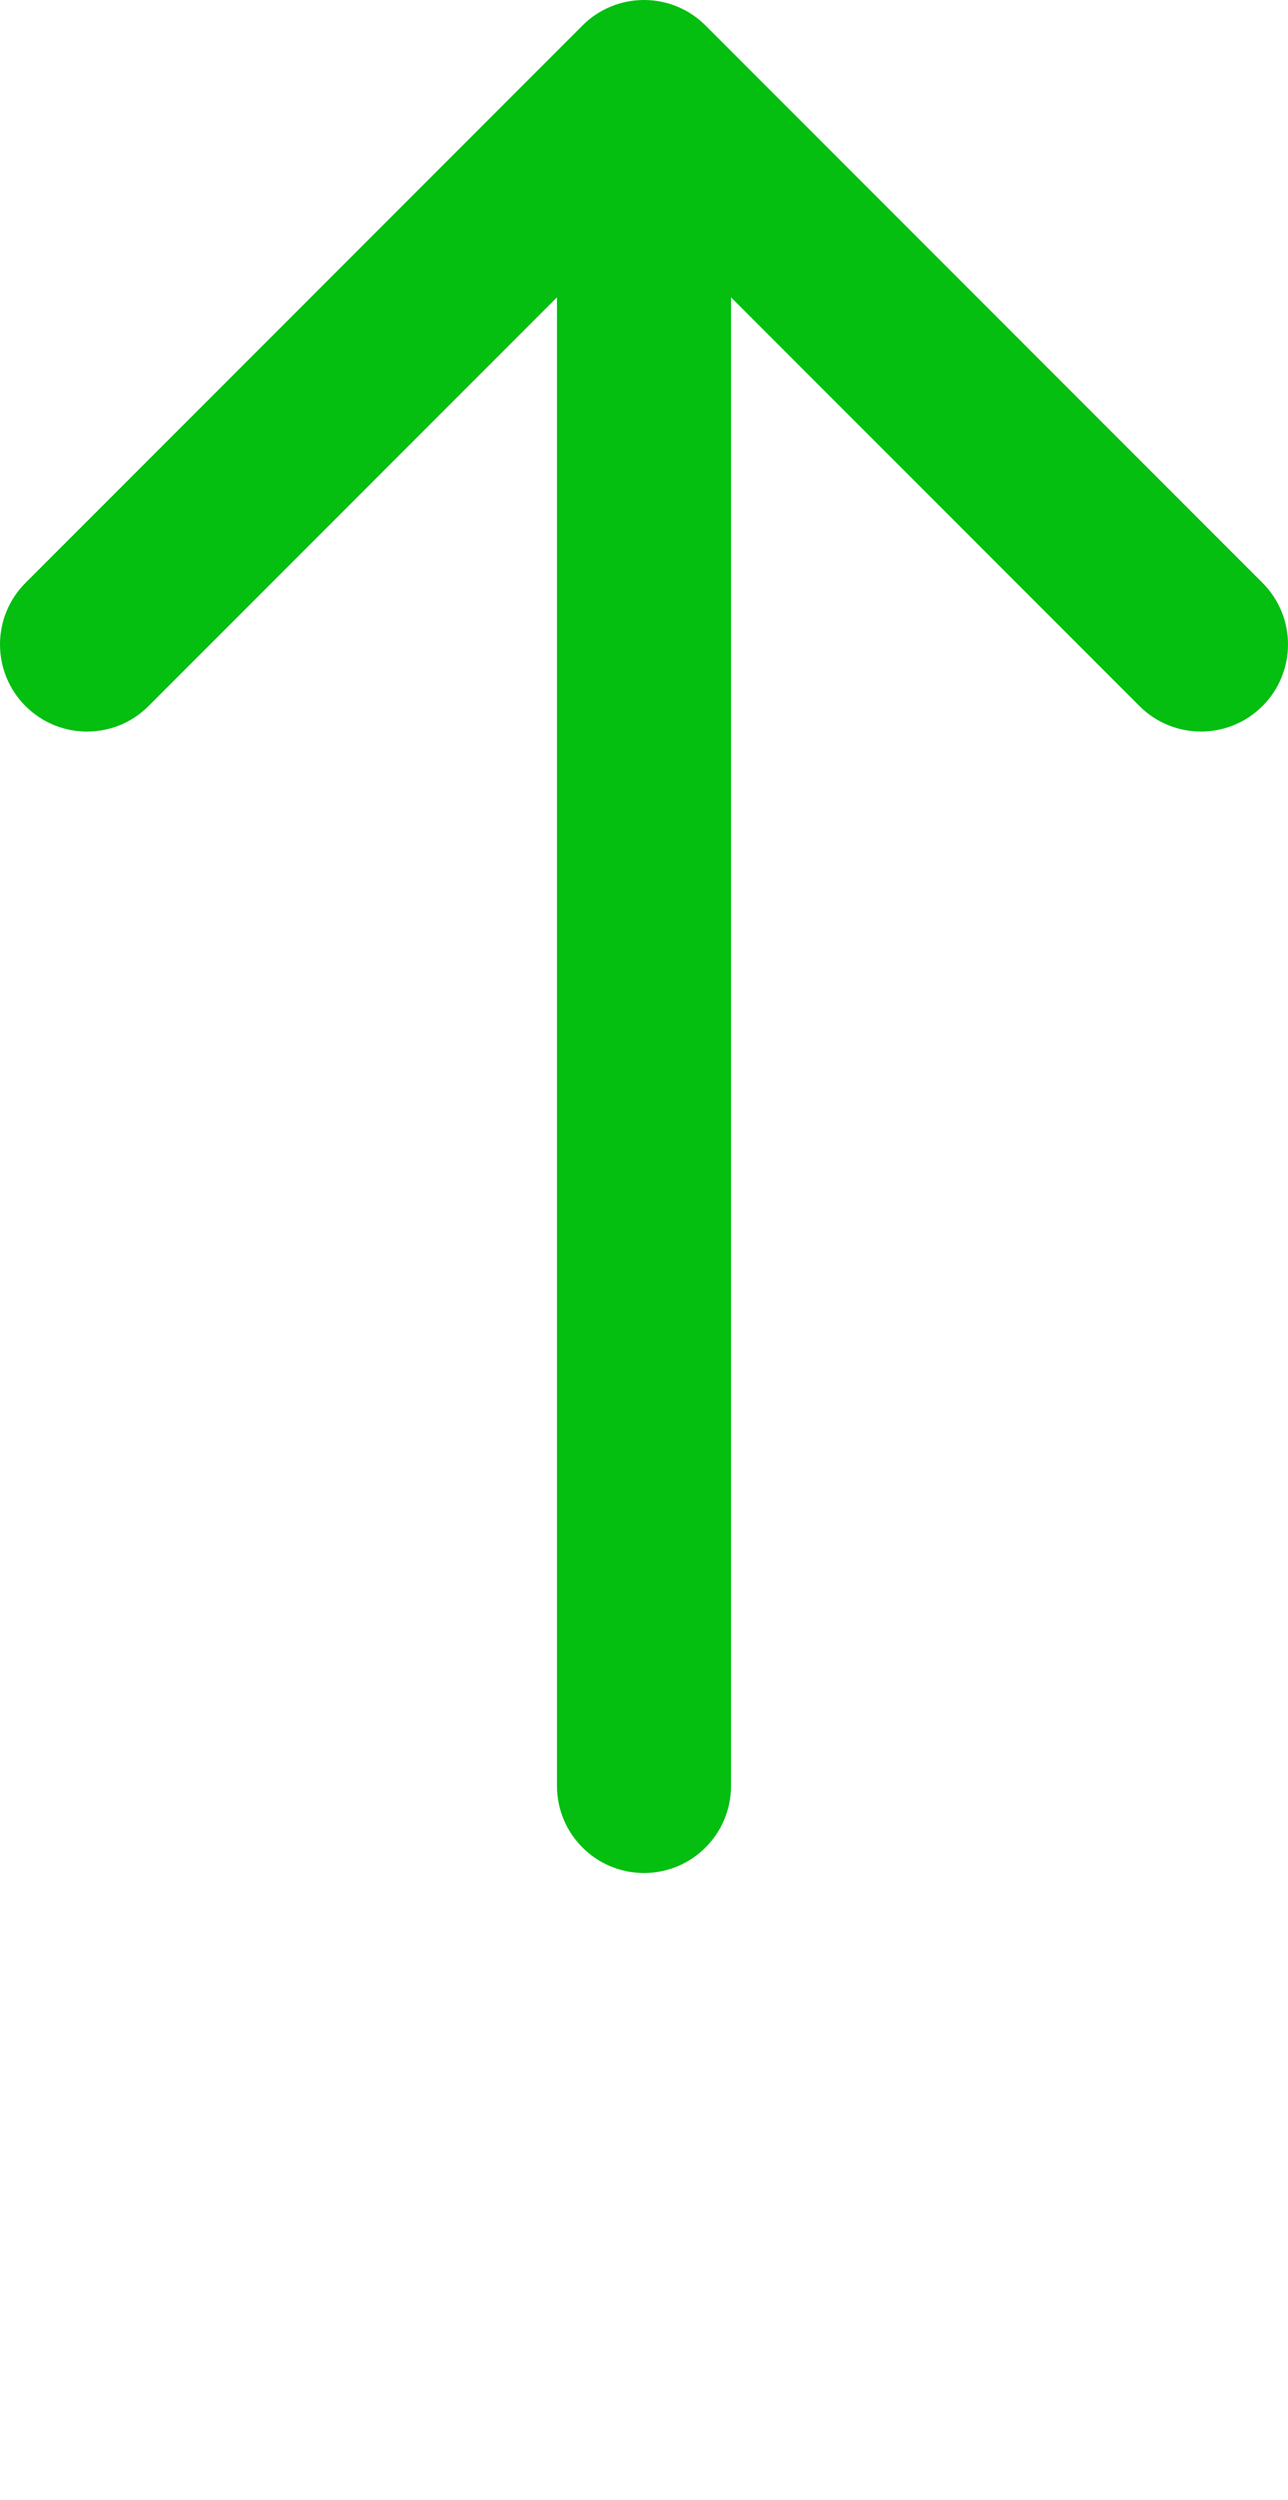
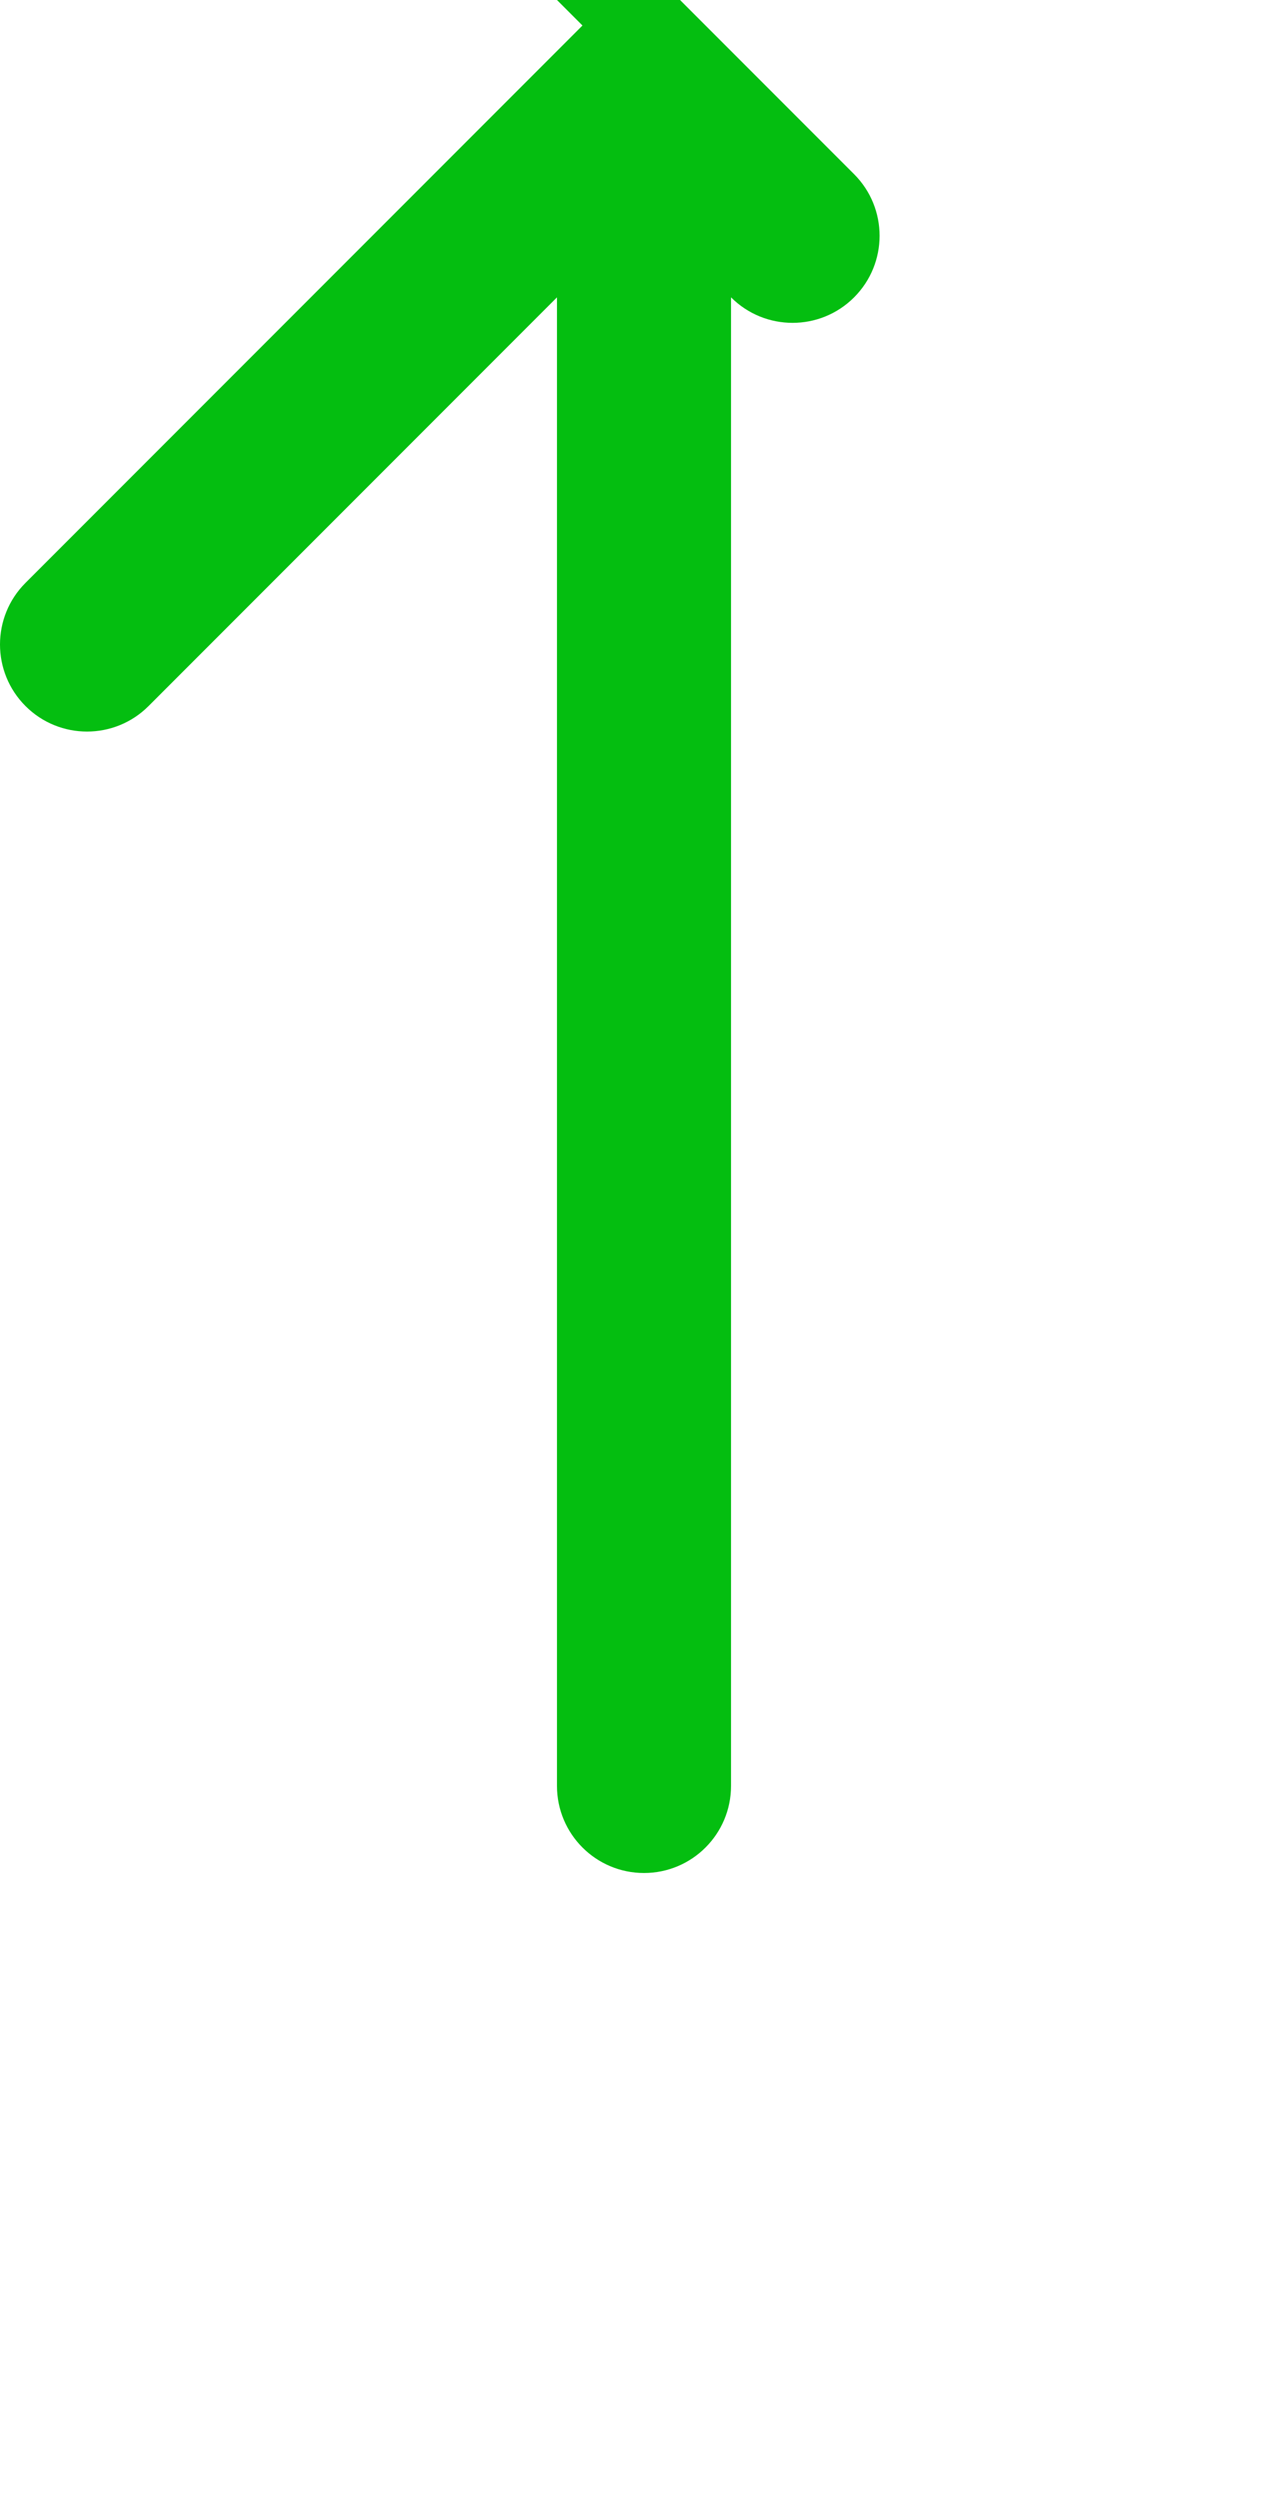
<svg xmlns="http://www.w3.org/2000/svg" xmlns:ns1="http://sodipodi.sourceforge.net/DTD/sodipodi-0.dtd" xmlns:ns2="http://www.inkscape.org/namespaces/inkscape" version="1.1" id="Capa_1" x="0px" y="0px" width="185" height="358.832" viewBox="0 0 185 358.832" xml:space="preserve" ns1:docname="arrow-up.svg" ns2:version="0.92.3 (2405546, 2018-03-11)">
  <defs id="defs39">
	
</defs>
  <ns1:namedview pagecolor="#ffffff" bordercolor="#666666" borderopacity="1" objecttolerance="10" gridtolerance="10" guidetolerance="10" ns2:pageopacity="0" ns2:pageshadow="2" ns2:window-width="2256" ns2:window-height="1379" id="namedview37" showgrid="false" ns2:zoom="0.87787168" ns2:cx="-145.00662" ns2:cy="224.4165" ns2:window-x="-13" ns2:window-y="-13" ns2:window-maximized="1" ns2:current-layer="Capa_1" fit-margin-top="0" fit-margin-left="0" fit-margin-right="0" fit-margin-bottom="90" />
-   <path style="fill:#04be10;fill-opacity:1" ns2:connector-curvature="0" id="path2" d="m 83.661,3.662 -80,80 c -4.881,4.881 -4.881,12.797 0,17.678 4.882,4.882 12.796,4.882 17.678,0 l 58.661,-58.661 v 213.654 c 0,6.903 5.597,12.5 12.5,12.5 6.902,0 12.5,-5.597 12.5,-12.5 V 42.678 l 58.661,58.659 c 4.882,4.882 12.796,4.882 17.678,0 2.439,-2.44 3.661,-5.64 3.661,-8.839 0,-3.199 -1.222,-6.398 -3.661,-8.839 l -80,-79.998 c -4.882,-4.882 -12.796,-4.882 -17.678,0 z" />
+   <path style="fill:#04be10;fill-opacity:1" ns2:connector-curvature="0" id="path2" d="m 83.661,3.662 -80,80 c -4.881,4.881 -4.881,12.797 0,17.678 4.882,4.882 12.796,4.882 17.678,0 l 58.661,-58.661 v 213.654 c 0,6.903 5.597,12.5 12.5,12.5 6.902,0 12.5,-5.597 12.5,-12.5 V 42.678 c 4.882,4.882 12.796,4.882 17.678,0 2.439,-2.44 3.661,-5.64 3.661,-8.839 0,-3.199 -1.222,-6.398 -3.661,-8.839 l -80,-79.998 c -4.882,-4.882 -12.796,-4.882 -17.678,0 z" />
  <g id="g6" style="fill:#04be10;fill-opacity:1" transform="rotate(-90,-20.958,289.79)">
</g>
  <g id="g8" style="fill:#04be10;fill-opacity:1" transform="rotate(-90,-20.958,289.79)">
</g>
  <g id="g10" style="fill:#04be10;fill-opacity:1" transform="rotate(-90,-20.958,289.79)">
</g>
  <g id="g12" style="fill:#04be10;fill-opacity:1" transform="rotate(-90,-20.958,289.79)">
</g>
  <g id="g14" style="fill:#04be10;fill-opacity:1" transform="rotate(-90,-20.958,289.79)">
</g>
  <g id="g16" style="fill:#04be10;fill-opacity:1" transform="rotate(-90,-20.958,289.79)">
</g>
  <g id="g18" style="fill:#04be10;fill-opacity:1" transform="rotate(-90,-20.958,289.79)">
</g>
  <g id="g20" style="fill:#04be10;fill-opacity:1" transform="rotate(-90,-20.958,289.79)">
</g>
  <g id="g22" style="fill:#04be10;fill-opacity:1" transform="rotate(-90,-20.958,289.79)">
</g>
  <g id="g24" style="fill:#04be10;fill-opacity:1" transform="rotate(-90,-20.958,289.79)">
</g>
  <g id="g26" style="fill:#04be10;fill-opacity:1" transform="rotate(-90,-20.958,289.79)">
</g>
  <g id="g28" style="fill:#04be10;fill-opacity:1" transform="rotate(-90,-20.958,289.79)">
</g>
  <g id="g30" style="fill:#04be10;fill-opacity:1" transform="rotate(-90,-20.958,289.79)">
</g>
  <g id="g32" style="fill:#04be10;fill-opacity:1" transform="rotate(-90,-20.958,289.79)">
</g>
  <g id="g34" style="fill:#04be10;fill-opacity:1" transform="rotate(-90,-20.958,289.79)">
</g>
</svg>